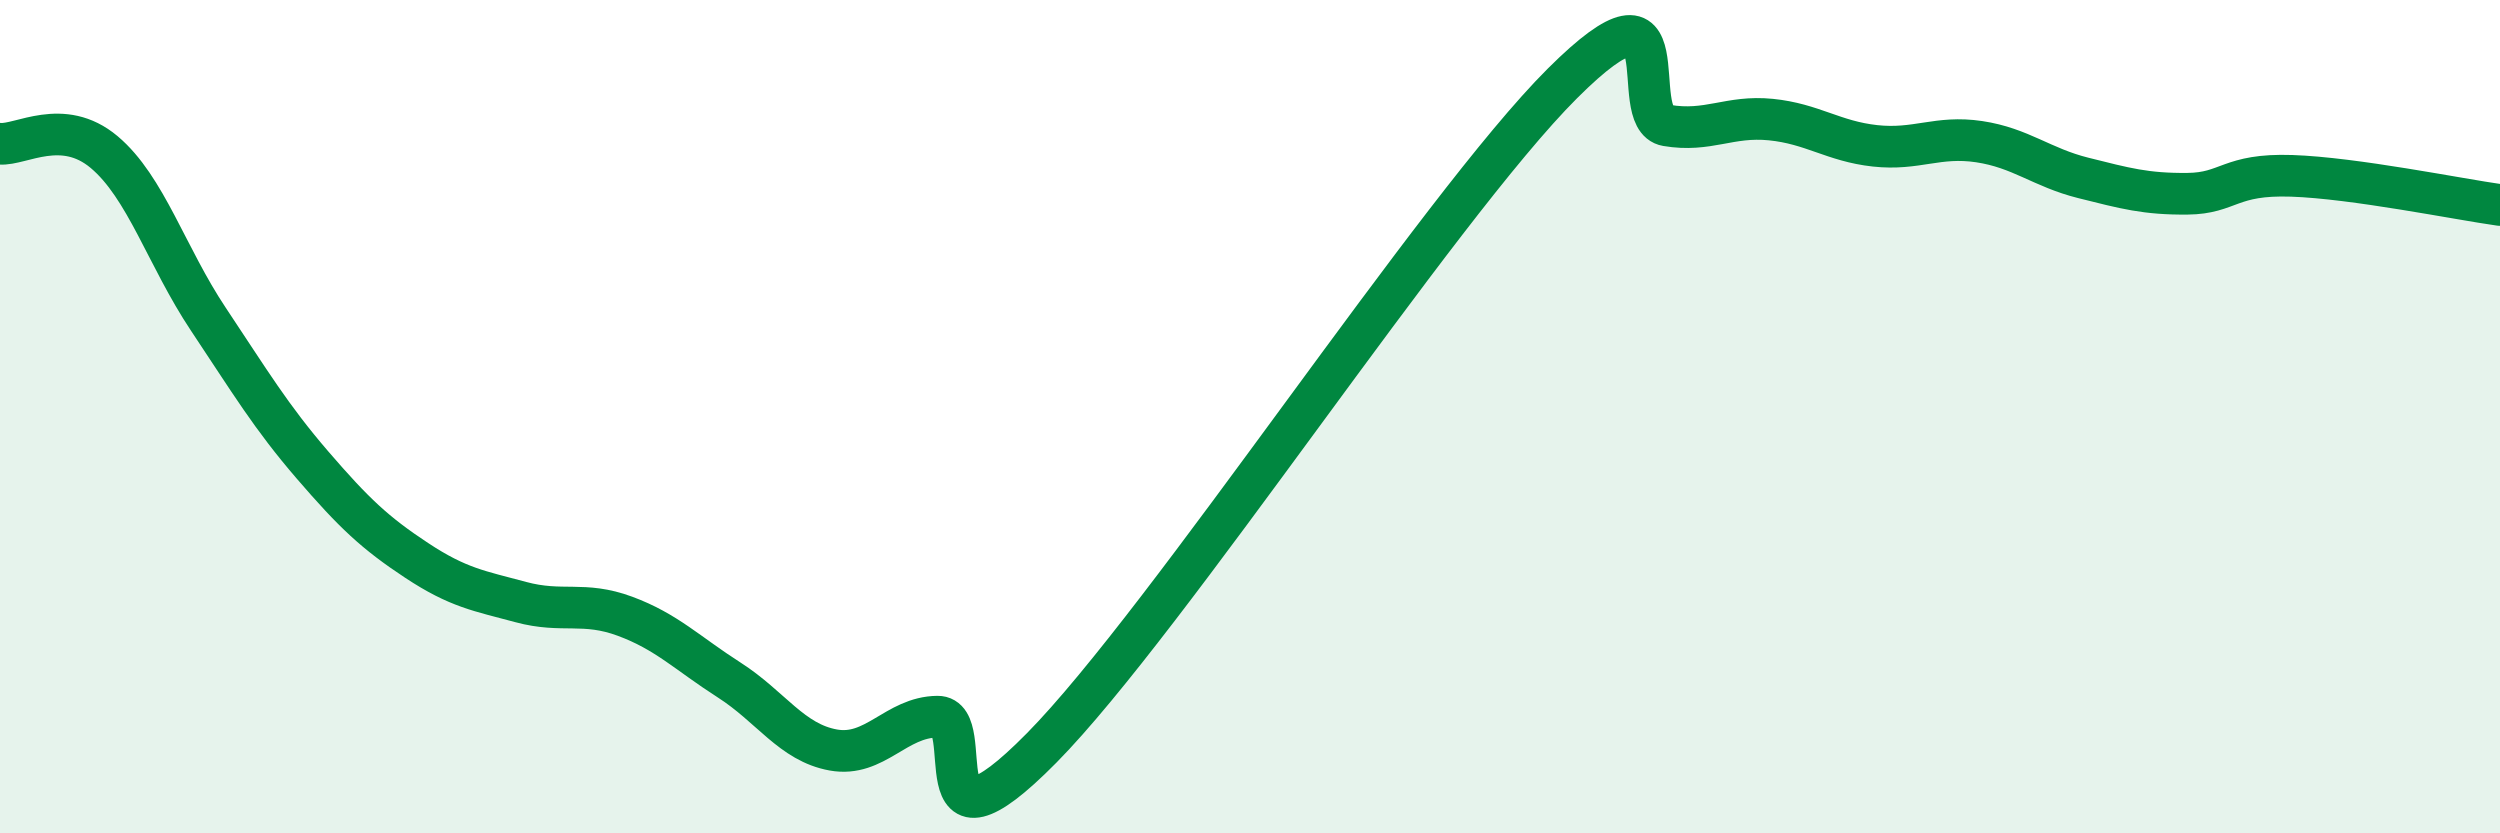
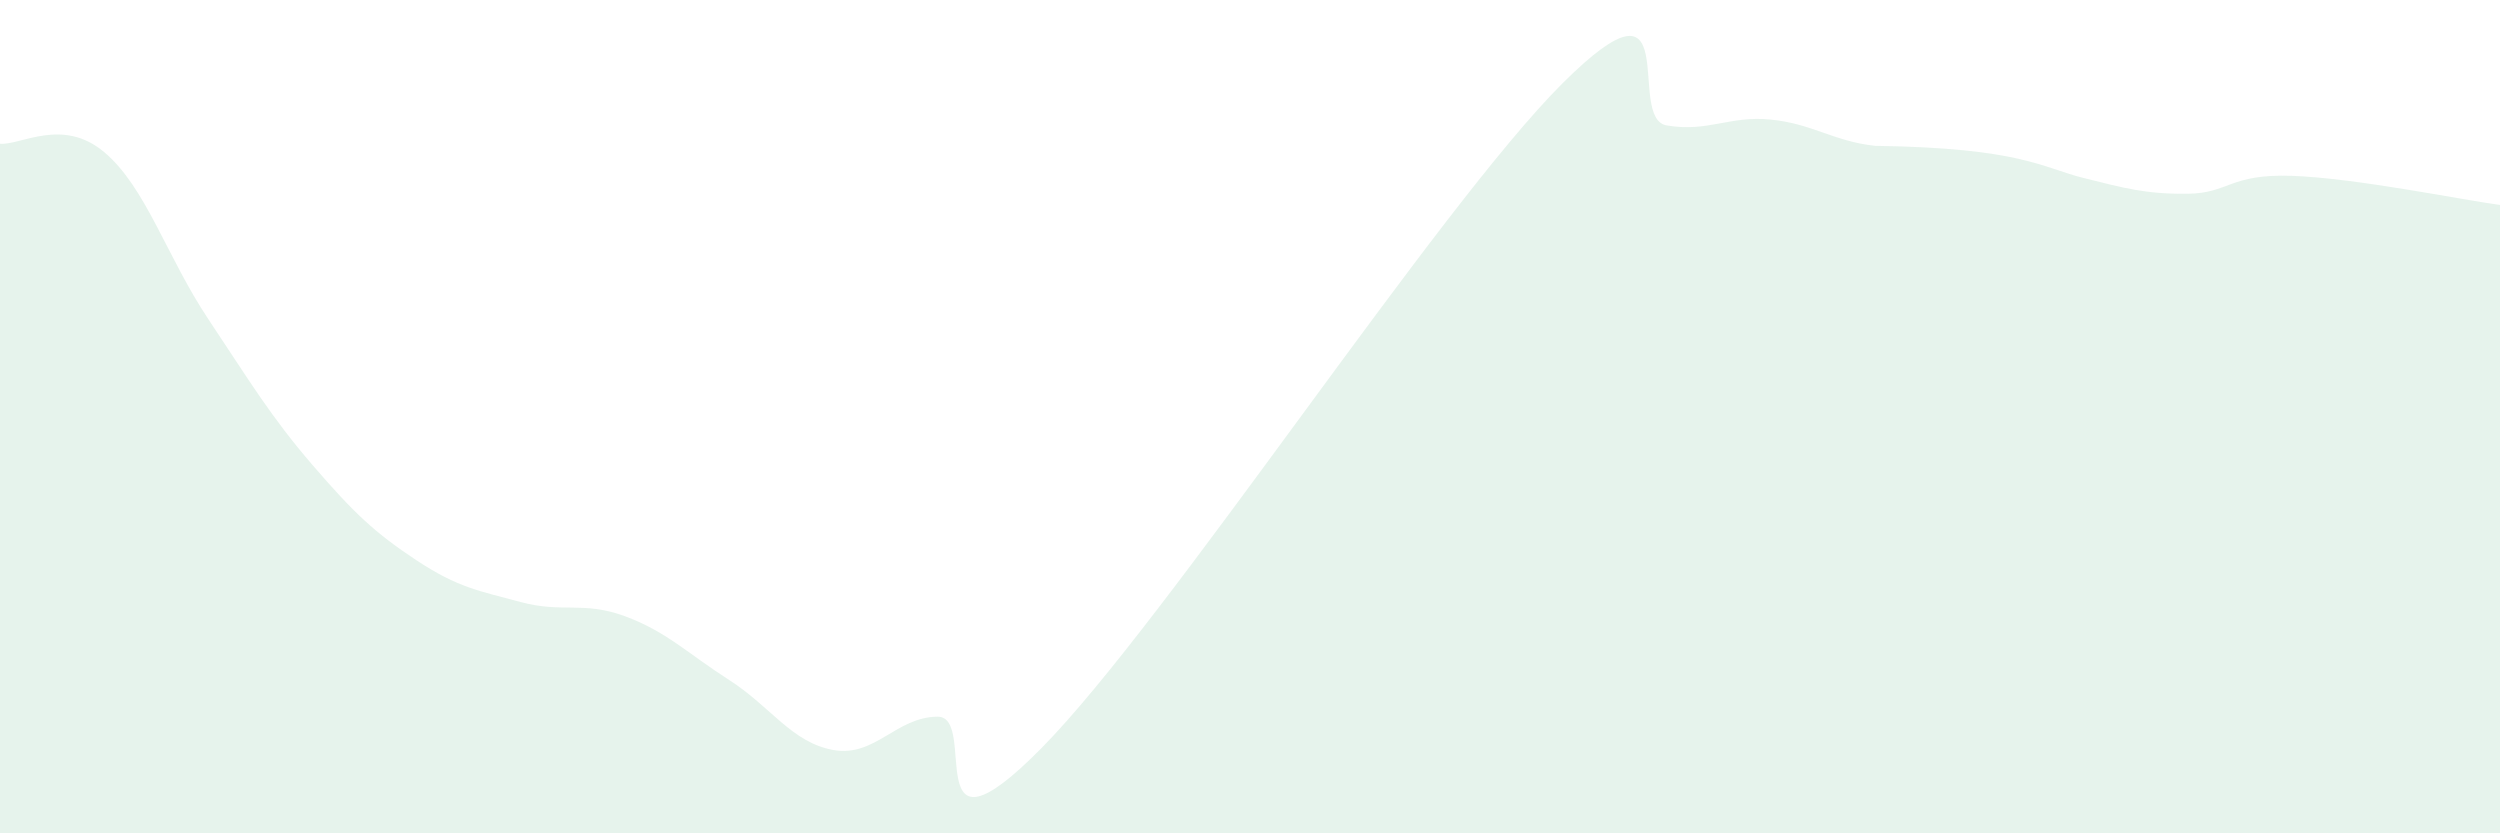
<svg xmlns="http://www.w3.org/2000/svg" width="60" height="20" viewBox="0 0 60 20">
-   <path d="M 0,3.45 C 0.5,3.49 1.5,2.81 2.5,3.65 C 3.5,4.49 4,6.16 5,7.66 C 6,9.16 6.5,10 7.5,11.16 C 8.5,12.32 9,12.79 10,13.45 C 11,14.11 11.5,14.18 12.5,14.45 C 13.5,14.72 14,14.42 15,14.79 C 16,15.16 16.5,15.68 17.5,16.32 C 18.5,16.96 19,17.82 20,18 C 21,18.18 21.5,17.21 22.5,17.2 C 23.5,17.19 22,20.99 25,17.95 C 28,14.91 34.5,4.99 37.5,2 C 40.5,-0.99 39,2.84 40,3.01 C 41,3.18 41.5,2.77 42.5,2.87 C 43.5,2.97 44,3.39 45,3.5 C 46,3.61 46.5,3.25 47.5,3.4 C 48.5,3.55 49,4.02 50,4.27 C 51,4.52 51.5,4.66 52.5,4.65 C 53.5,4.64 53.5,4.17 55,4.22 C 56.5,4.27 59,4.78 60,4.92L60 20L0 20Z" fill="#008740" opacity="0.1" stroke-linecap="round" stroke-linejoin="round" />
-   <path d="M 0,3.45 C 0.5,3.49 1.5,2.81 2.5,3.65 C 3.5,4.49 4,6.16 5,7.66 C 6,9.16 6.5,10 7.5,11.16 C 8.5,12.32 9,12.79 10,13.45 C 11,14.11 11.5,14.18 12.5,14.45 C 13.5,14.72 14,14.42 15,14.79 C 16,15.16 16.5,15.68 17.5,16.32 C 18.5,16.96 19,17.82 20,18 C 21,18.18 21.5,17.21 22.5,17.2 C 23.5,17.19 22,20.99 25,17.95 C 28,14.91 34.5,4.99 37.5,2 C 40.5,-0.99 39,2.84 40,3.01 C 41,3.18 41.5,2.77 42.5,2.87 C 43.5,2.97 44,3.39 45,3.5 C 46,3.61 46.5,3.25 47.5,3.4 C 48.5,3.55 49,4.02 50,4.27 C 51,4.52 51.5,4.66 52.5,4.65 C 53.5,4.64 53.5,4.17 55,4.22 C 56.5,4.27 59,4.78 60,4.92" stroke="#008740" stroke-width="1" fill="none" stroke-linecap="round" stroke-linejoin="round" />
+   <path d="M 0,3.45 C 0.5,3.49 1.5,2.81 2.5,3.65 C 3.5,4.49 4,6.16 5,7.66 C 6,9.16 6.5,10 7.5,11.16 C 8.5,12.32 9,12.79 10,13.45 C 11,14.11 11.5,14.18 12.5,14.45 C 13.5,14.72 14,14.42 15,14.79 C 16,15.16 16.5,15.68 17.5,16.32 C 18.5,16.96 19,17.82 20,18 C 21,18.18 21.5,17.21 22.5,17.2 C 23.5,17.19 22,20.99 25,17.95 C 28,14.91 34.5,4.99 37.5,2 C 40.5,-0.99 39,2.84 40,3.01 C 41,3.18 41.5,2.77 42.5,2.87 C 43.5,2.97 44,3.39 45,3.5 C 48.5,3.55 49,4.02 50,4.27 C 51,4.52 51.5,4.66 52.5,4.65 C 53.5,4.64 53.5,4.17 55,4.22 C 56.5,4.27 59,4.78 60,4.92L60 20L0 20Z" fill="#008740" opacity="0.1" stroke-linecap="round" stroke-linejoin="round" />
</svg>